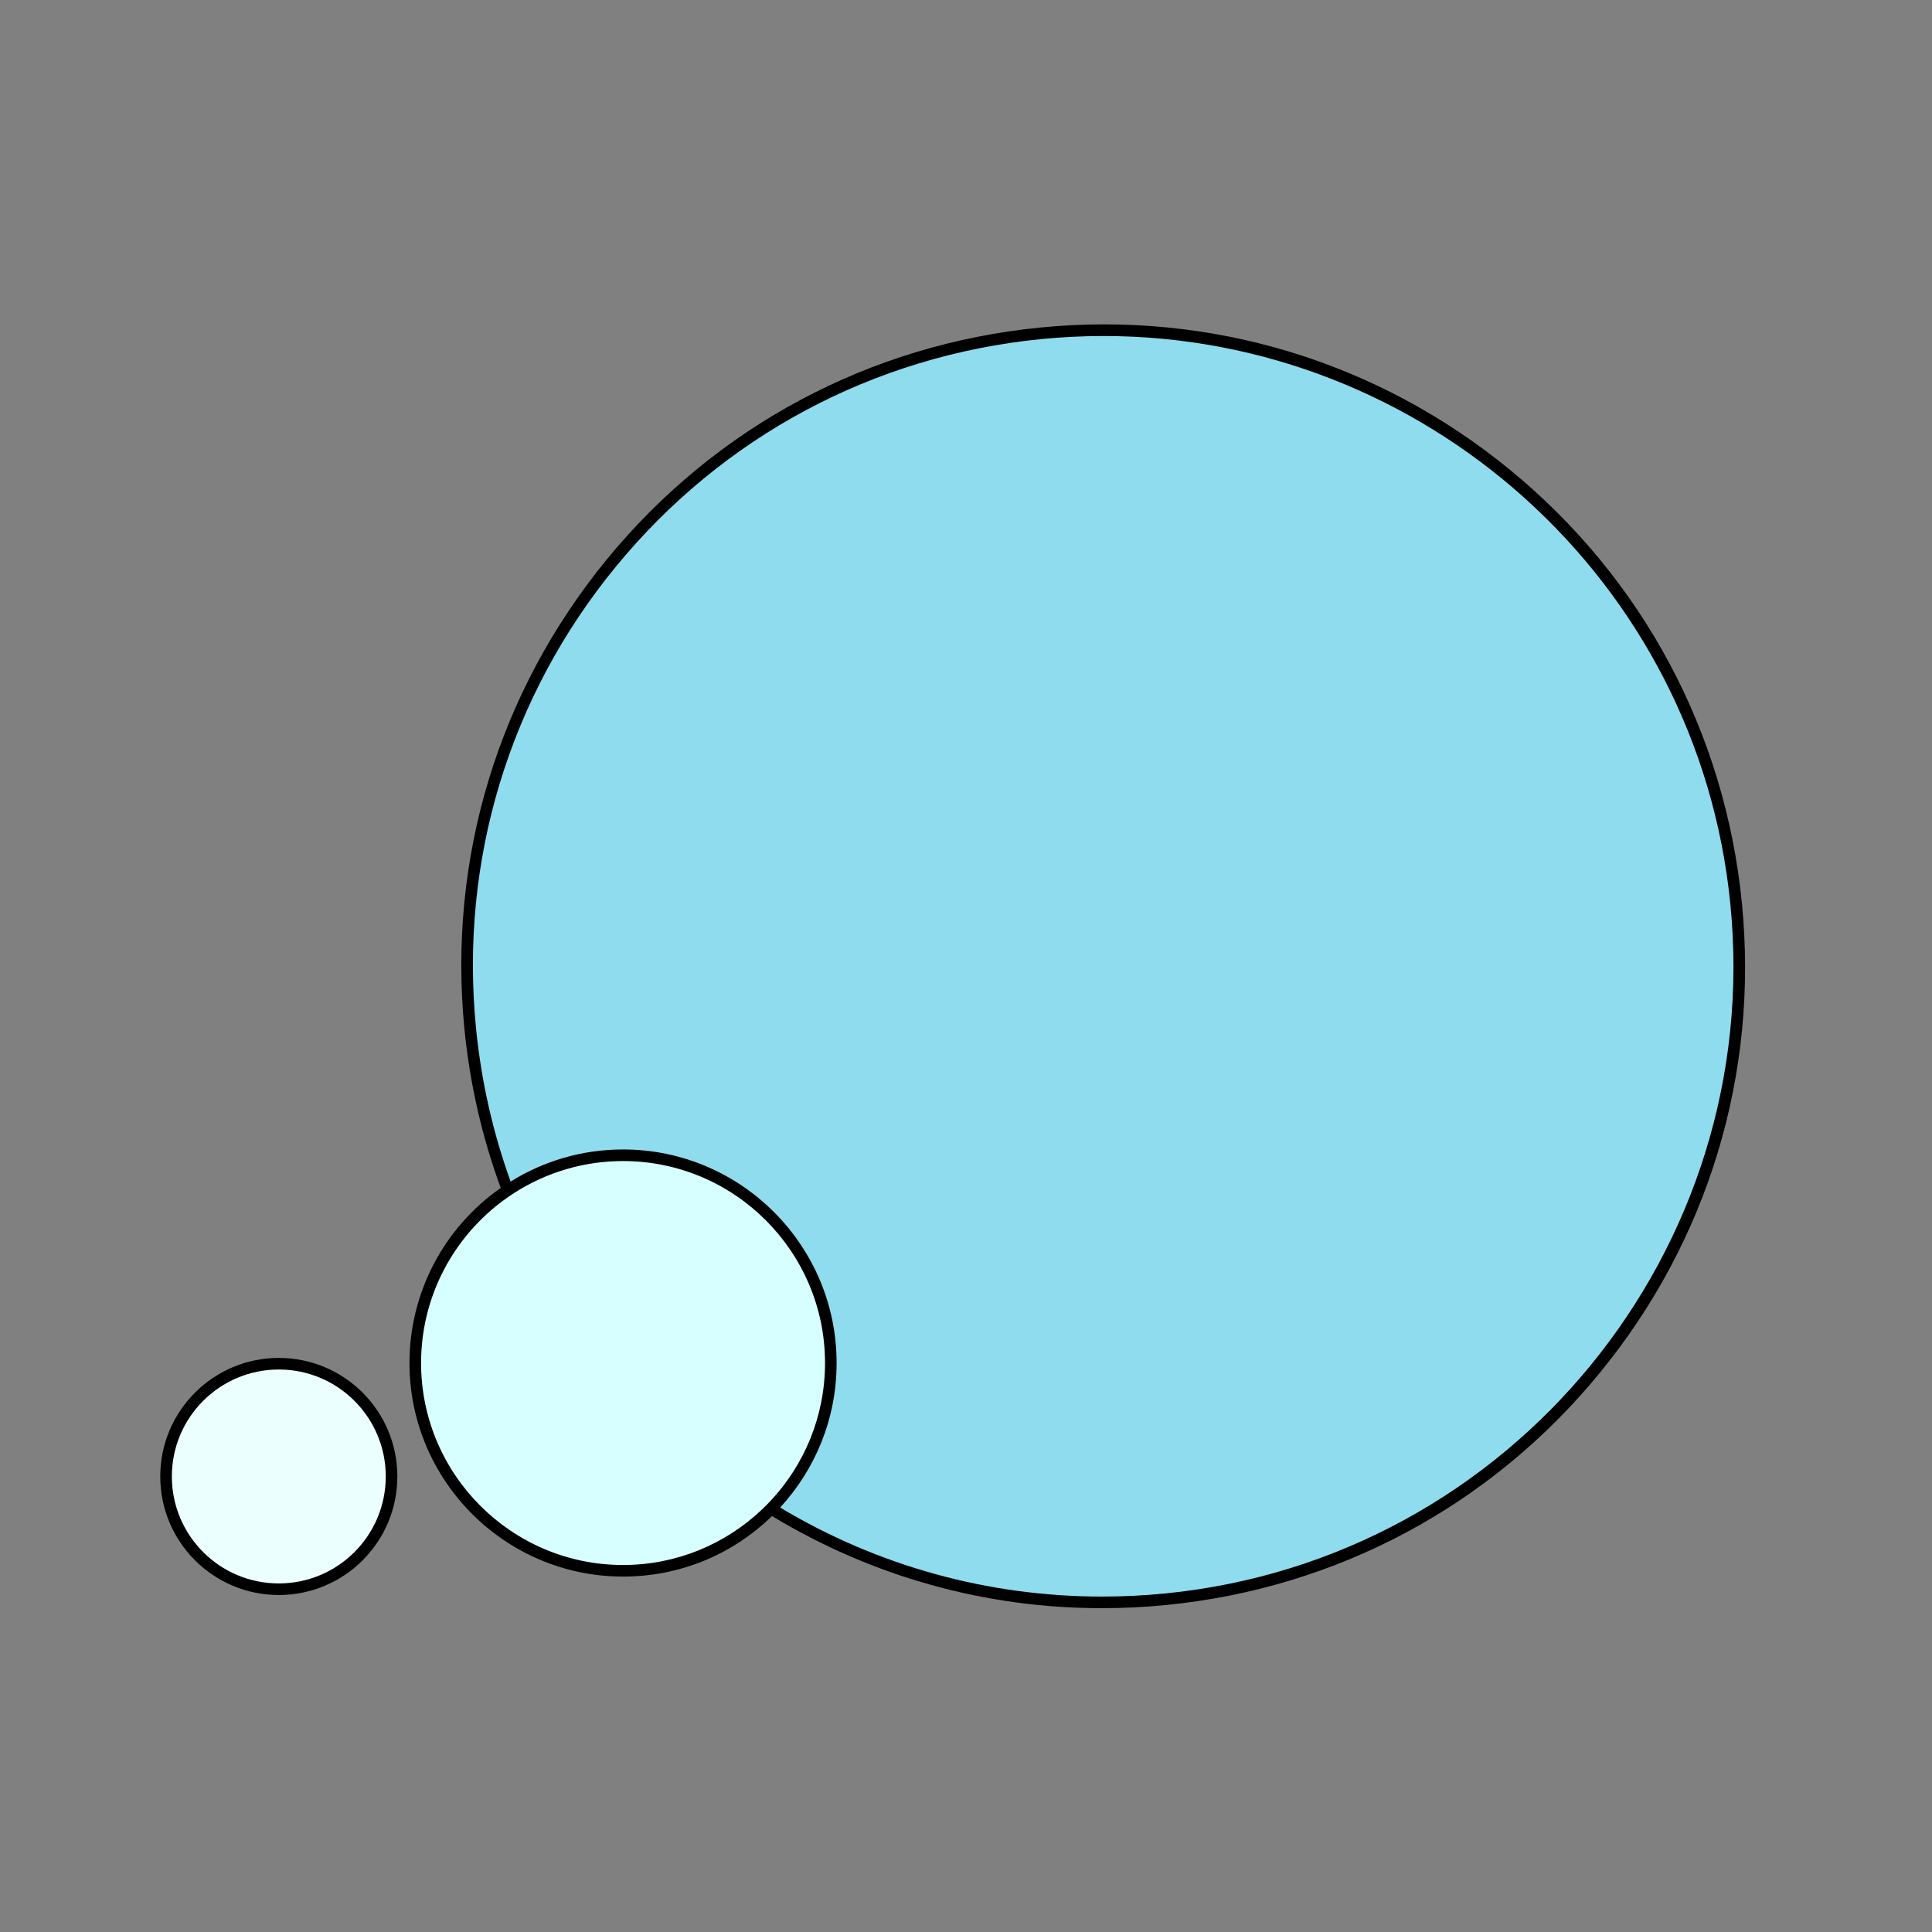
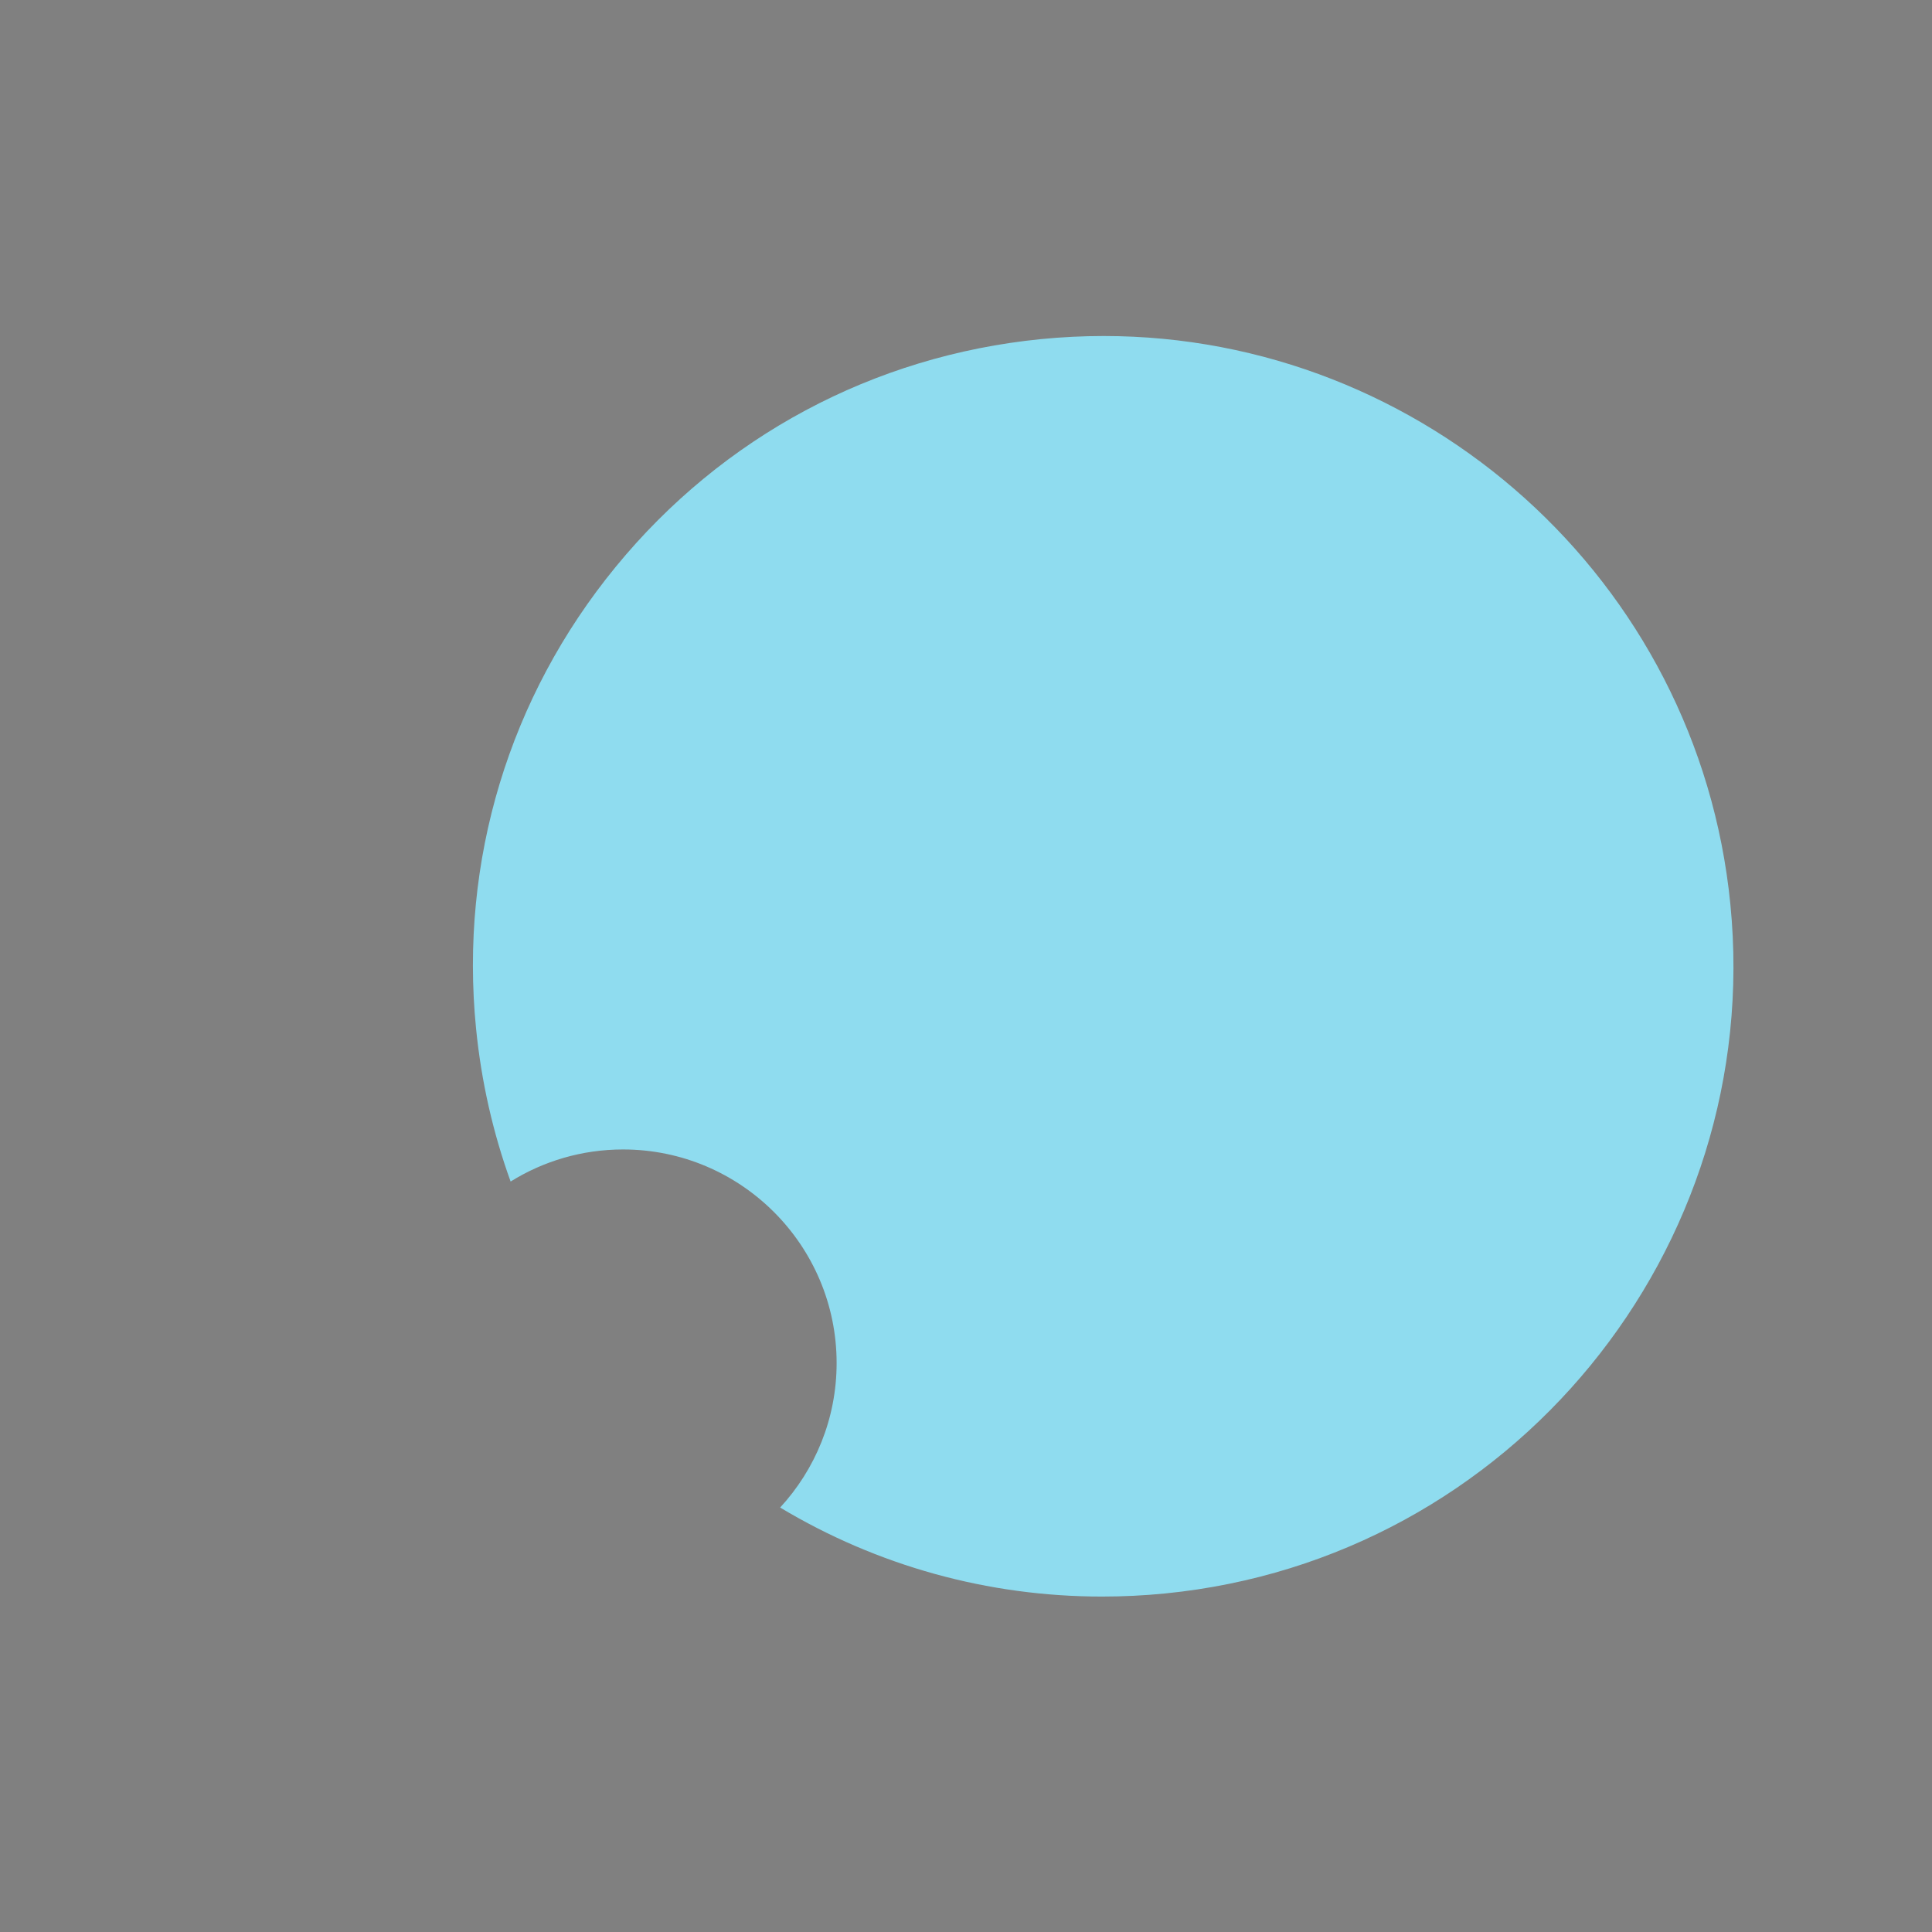
<svg xmlns="http://www.w3.org/2000/svg" version="1.1" x="0px" y="0px" viewBox="0 0 1000 1000" style="enable-background:new 0 0 1000 1000;" xml:space="preserve">
  <rect x="0" y="0" width="1000" height="1000" fill="#808080" stroke="none" />
  <style type="text/css">
	.st0{fill:#D7FFFF;}
	.st1{fill:#8FDCEF;}
	.st2{fill:#ECFFFF;}
</style>
  <g id="图层_1">
</g>
  <g id="图层_3">
    <g>
      <g>
-         <path d="M901.6,467.39c-8.75-88.3-51.36-167.91-119.99-224.17c-68.63-56.25-155.05-82.42-243.35-73.67     c-88.3,8.75-167.91,51.36-224.17,119.99c-56.25,68.63-82.41,155.05-73.67,243.35c2.78,28.07,9.09,55.64,18.76,81.98     c-29.62,20.72-47.24,54.42-47.24,90.62c0,60.95,49.59,110.54,110.54,110.54c29.06,0,56.34-11.11,77.1-31.33     c52.1,31.45,110.5,47.69,170.73,47.69c11.1,0,22.26-0.55,33.45-1.66c88.3-8.75,167.91-51.36,224.17-119.99     S910.35,555.69,901.6,467.39z" />
-         <circle cx="144.31" cy="764.22" r="61.36" />
-       </g>
+         </g>
      <g>
-         <path class="st0" d="M322.49,810.04c27.74,0,53-10.86,71.74-28.58c1.49-1.4,2.94-2.85,4.35-4.35     c17.63-18.71,28.45-43.93,28.45-71.61c0-57.64-46.9-104.54-104.54-104.54c-20.62,0-39.85,6-56.07,16.34     c-1.74,1.11-3.44,2.27-5.1,3.47c-26.26,19.01-43.37,49.91-43.37,84.73C217.95,763.14,264.85,810.04,322.49,810.04z" />
        <path class="st1" d="M603.18,824.76c178.99-17.74,310.19-177.79,292.45-356.78c-16.65-168.1-158.86-294.06-324.37-294.06     c-10.72,0-21.52,0.53-32.41,1.6c-86.71,8.6-164.88,50.44-220.12,117.83c-55.23,67.38-80.92,152.25-72.33,238.96     c2.72,27.42,8.76,53.99,17.89,79.25c16.92-10.52,36.86-16.6,58.2-16.6c60.95,0,110.54,49.59,110.54,110.54     c0,28.83-11.09,55.1-29.23,74.8c50.36,30.21,107.6,46.08,166.62,46.08C581.29,826.38,592.21,825.85,603.18,824.76z" />
-         <circle class="st2" cx="144.31" cy="764.22" r="55.36" />
      </g>
    </g>
  </g>
</svg>